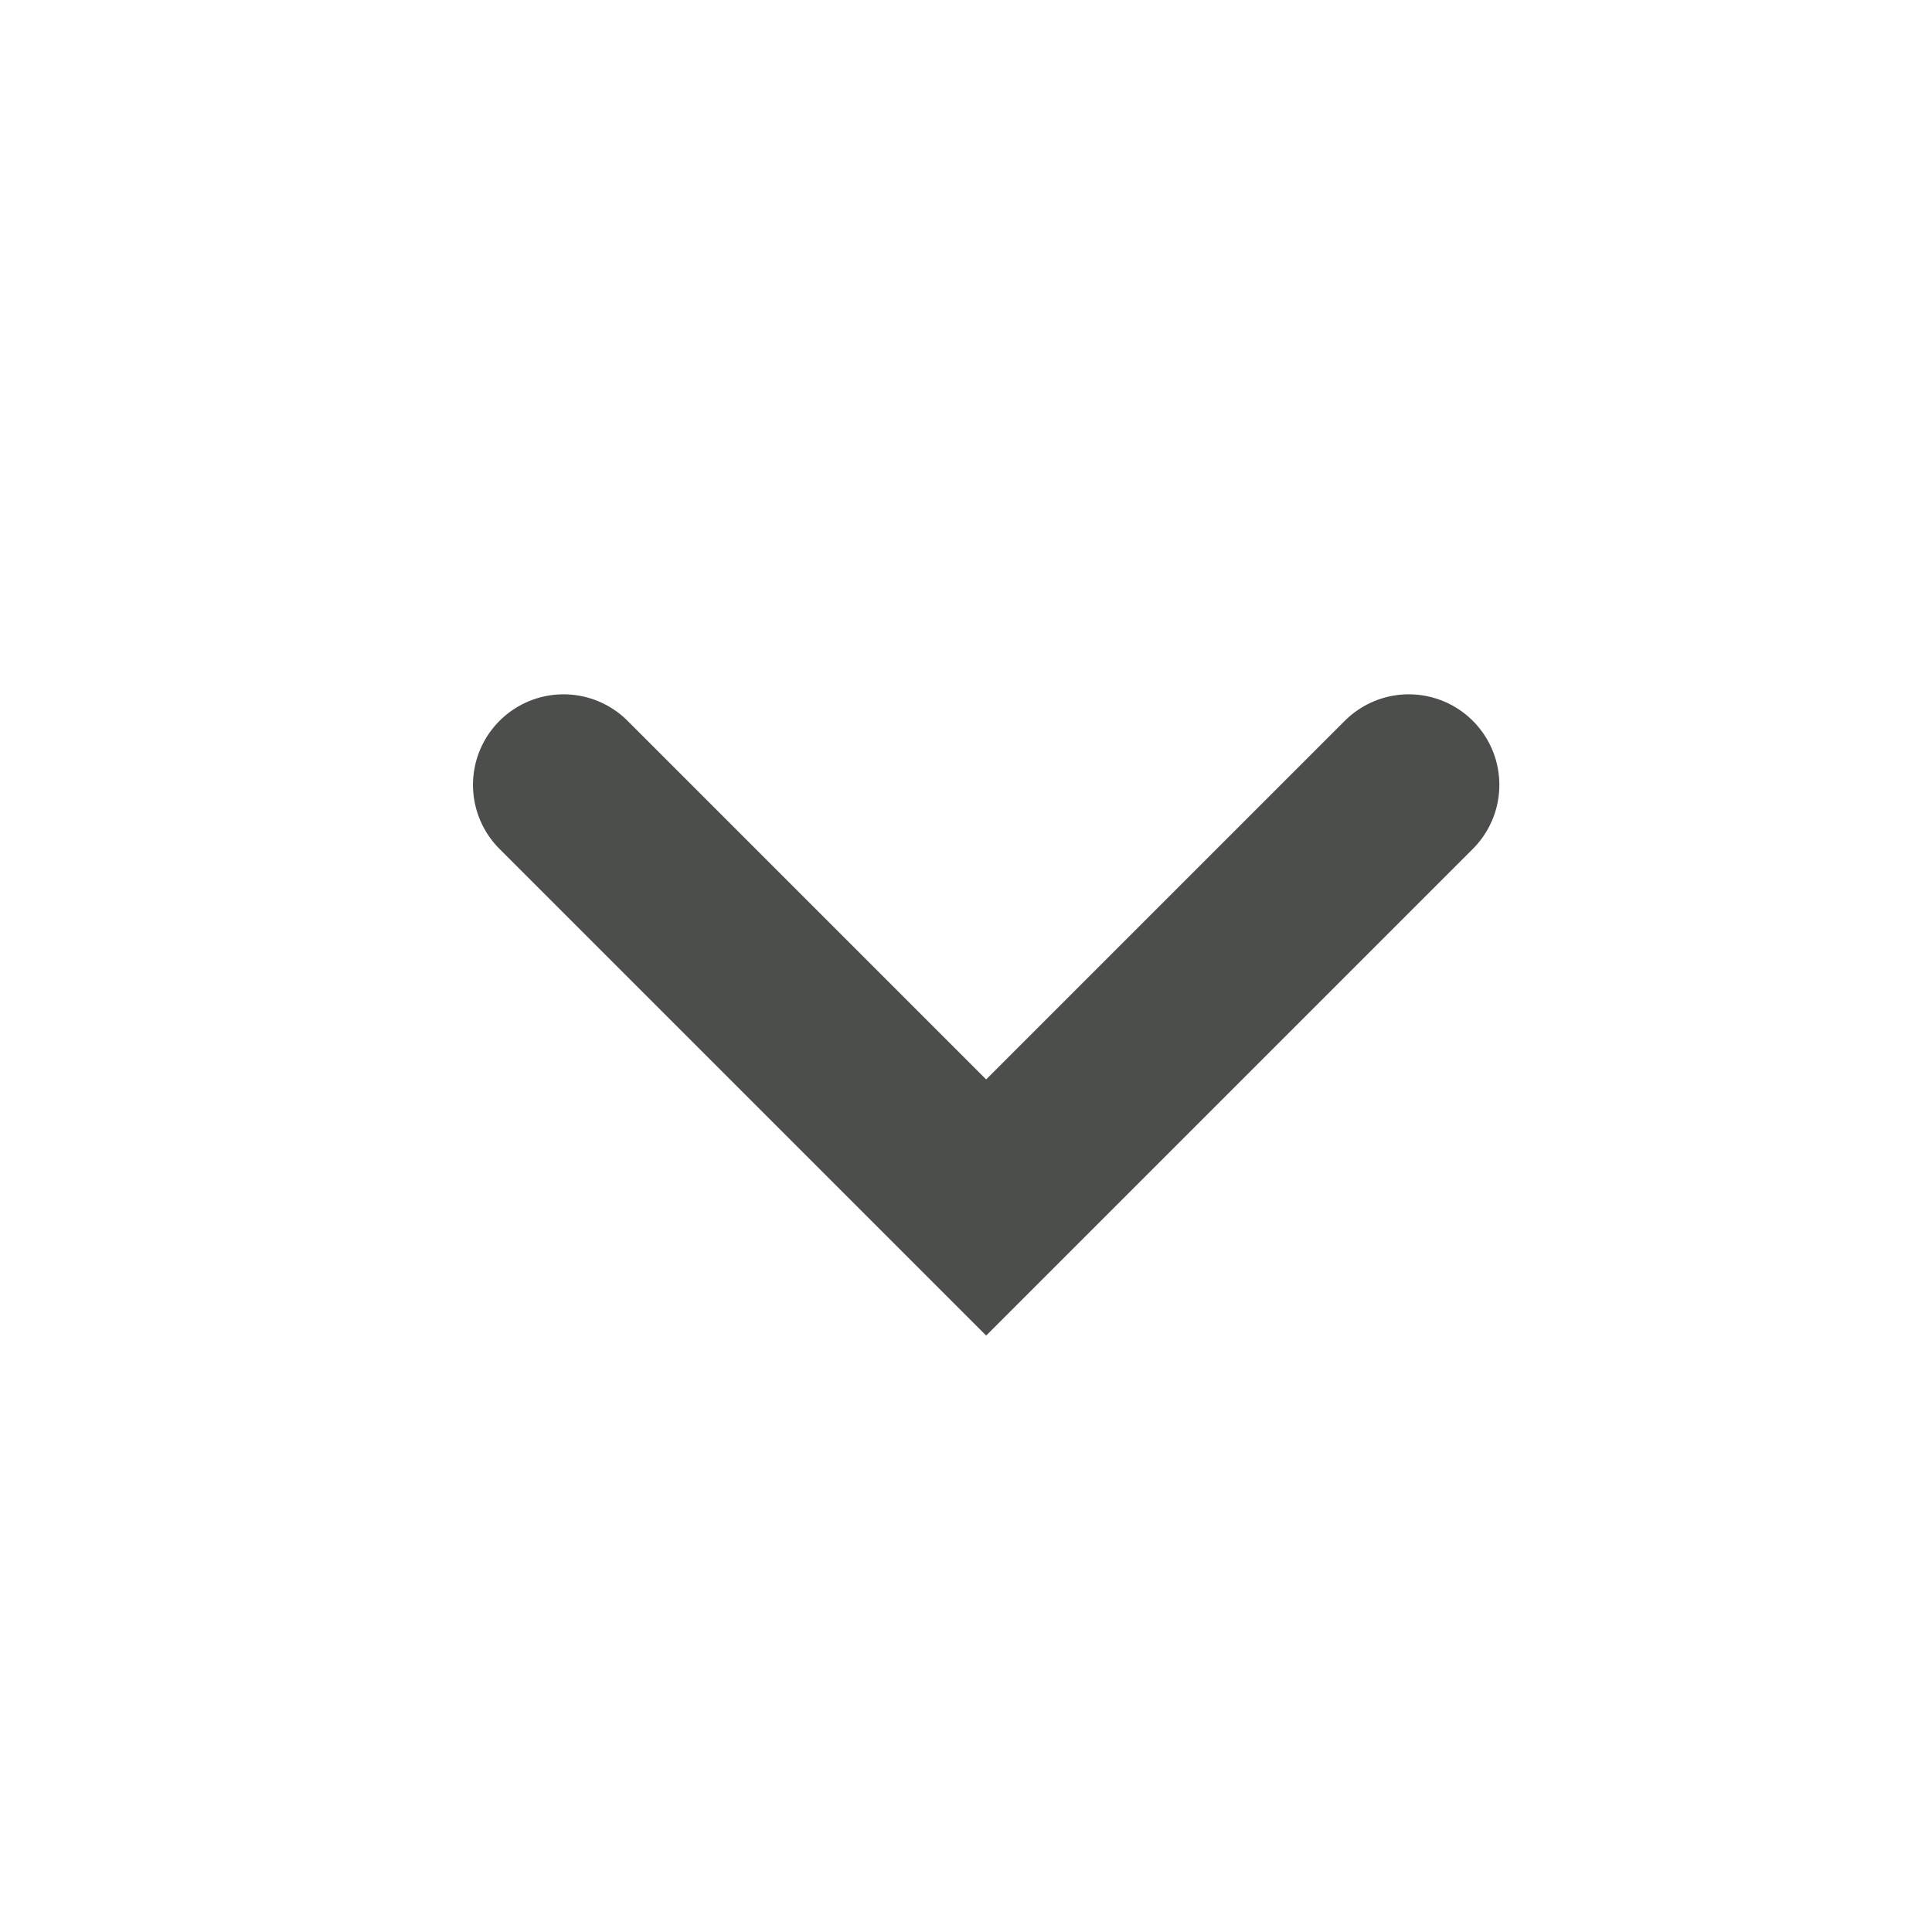
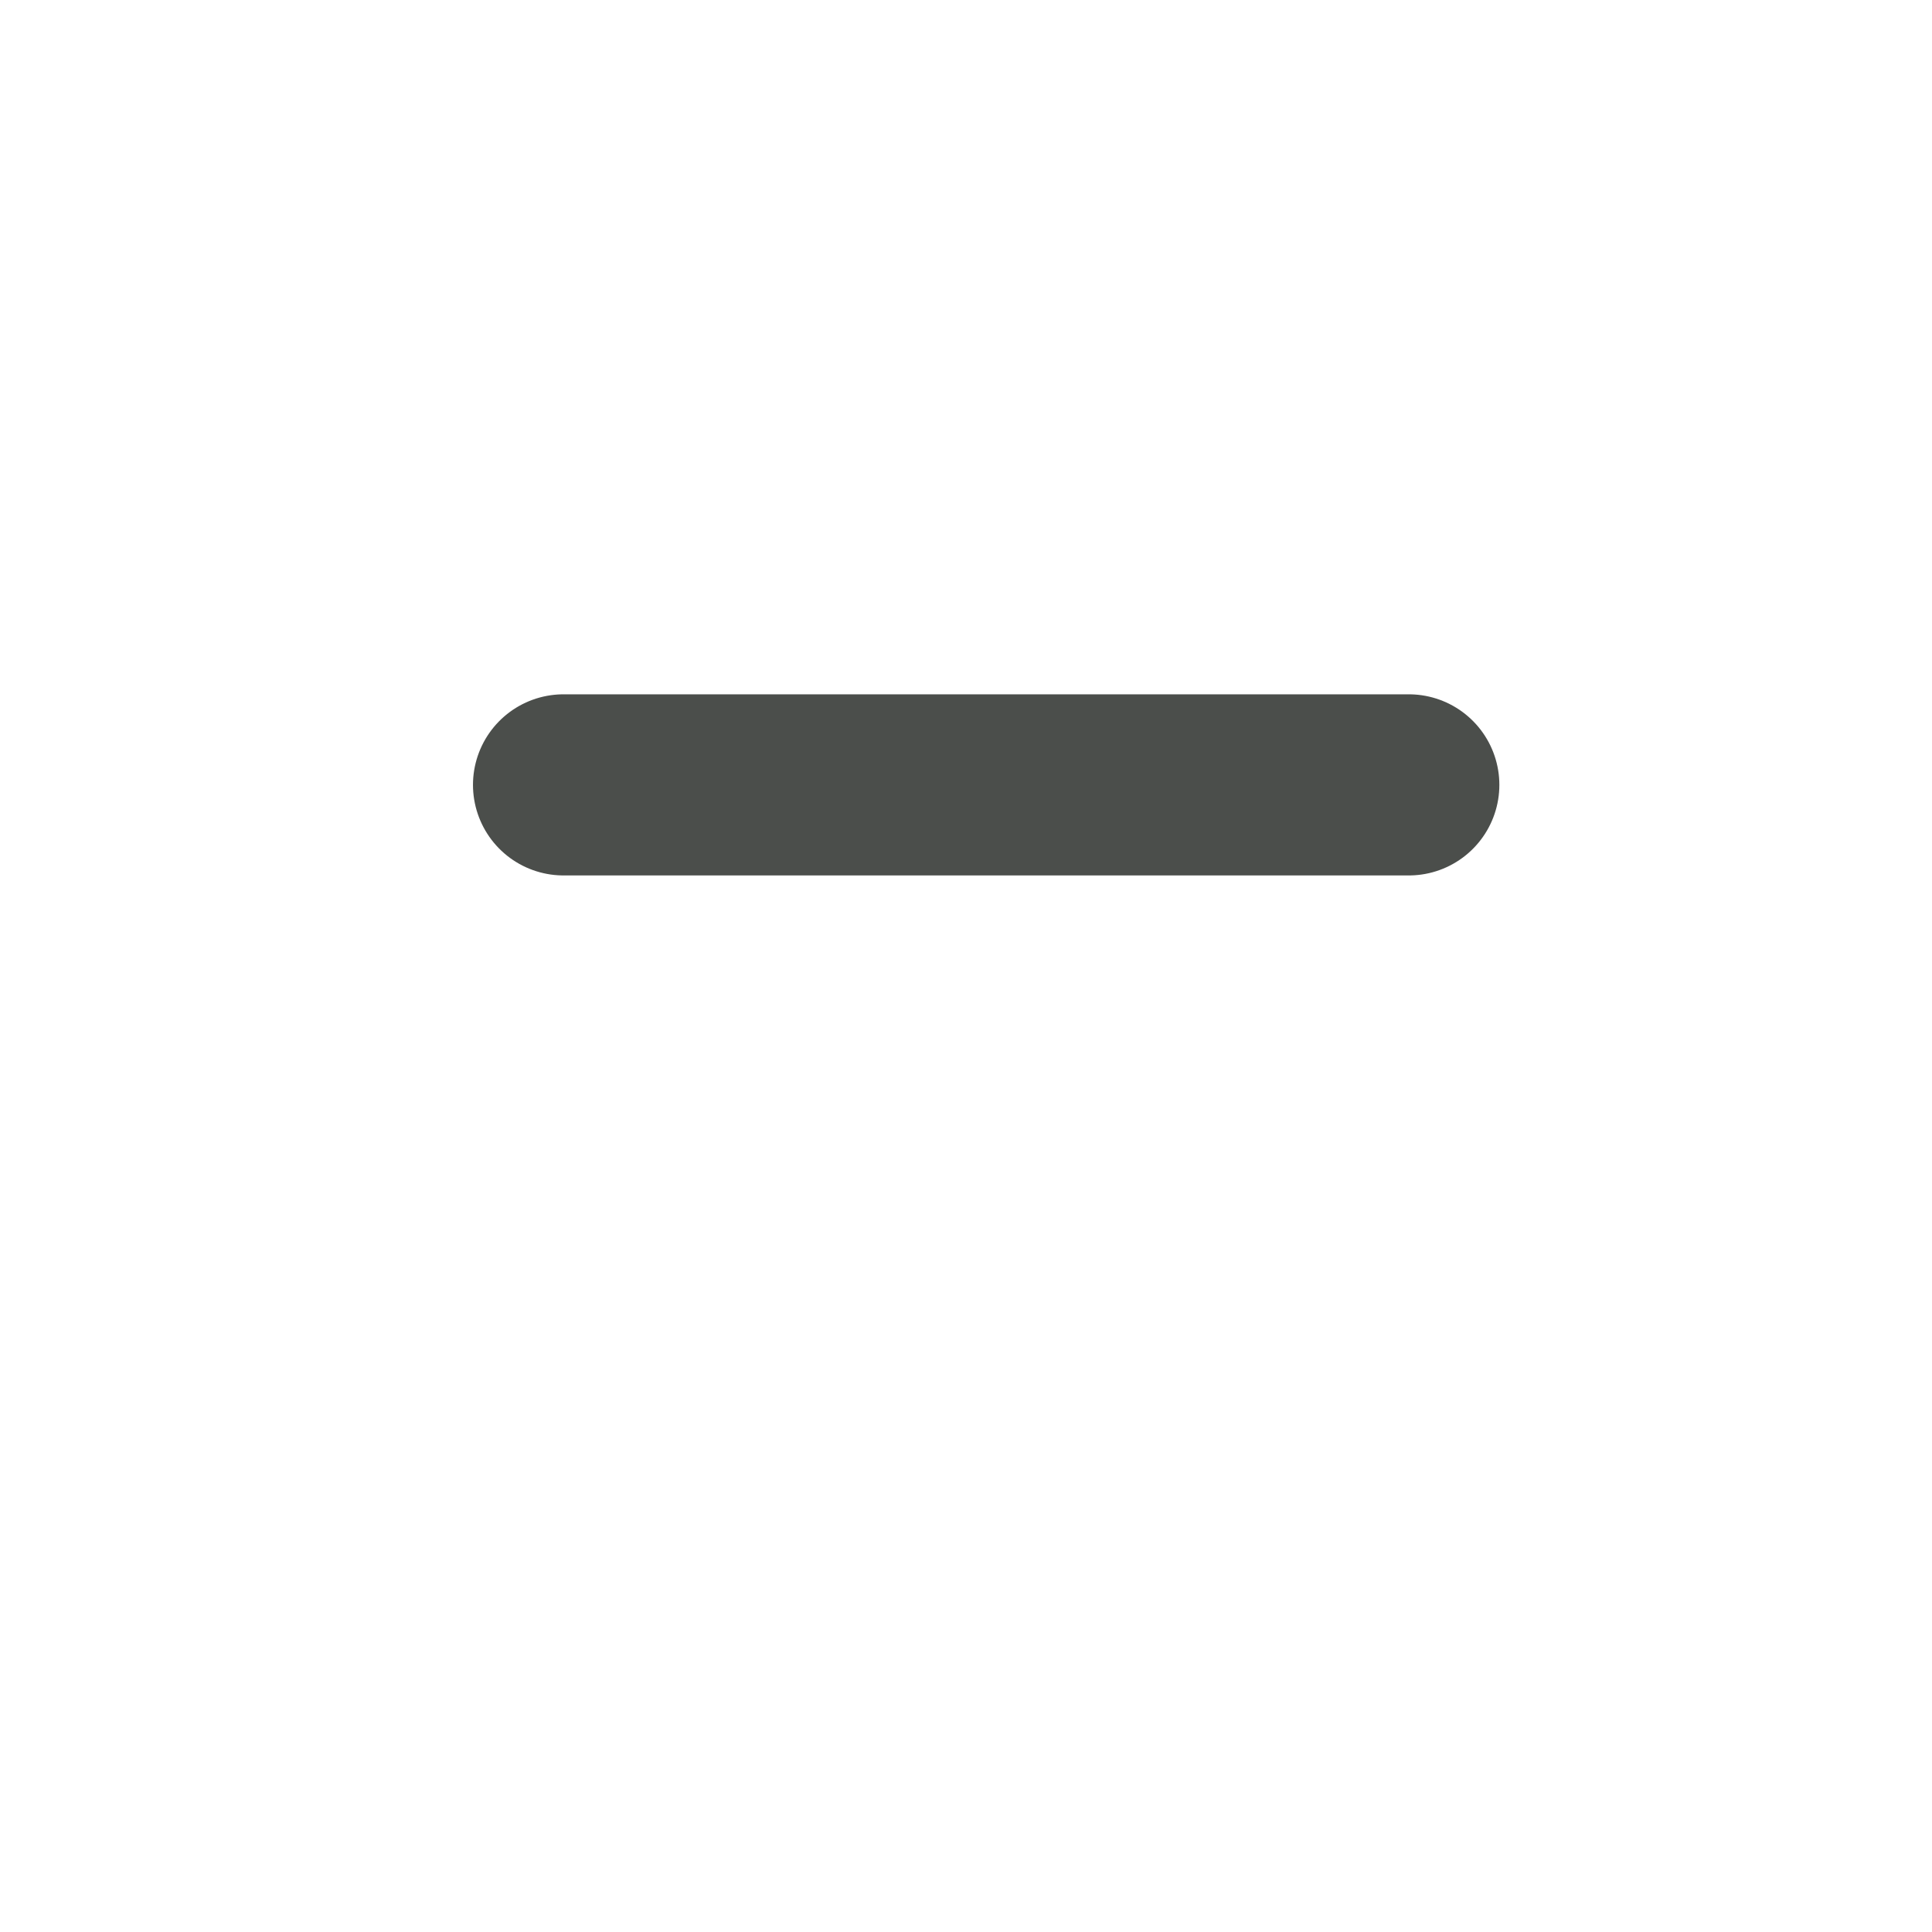
<svg xmlns="http://www.w3.org/2000/svg" width="16" height="16" viewBox="0 0 16 16" fill="none">
-   <path d="M11.667 6.5L8.167 10L4.667 6.5" stroke="#4B4E4B" stroke-width="1.5" stroke-linecap="round" />
+   <path d="M11.667 6.5L4.667 6.5" stroke="#4B4E4B" stroke-width="1.5" stroke-linecap="round" />
</svg>